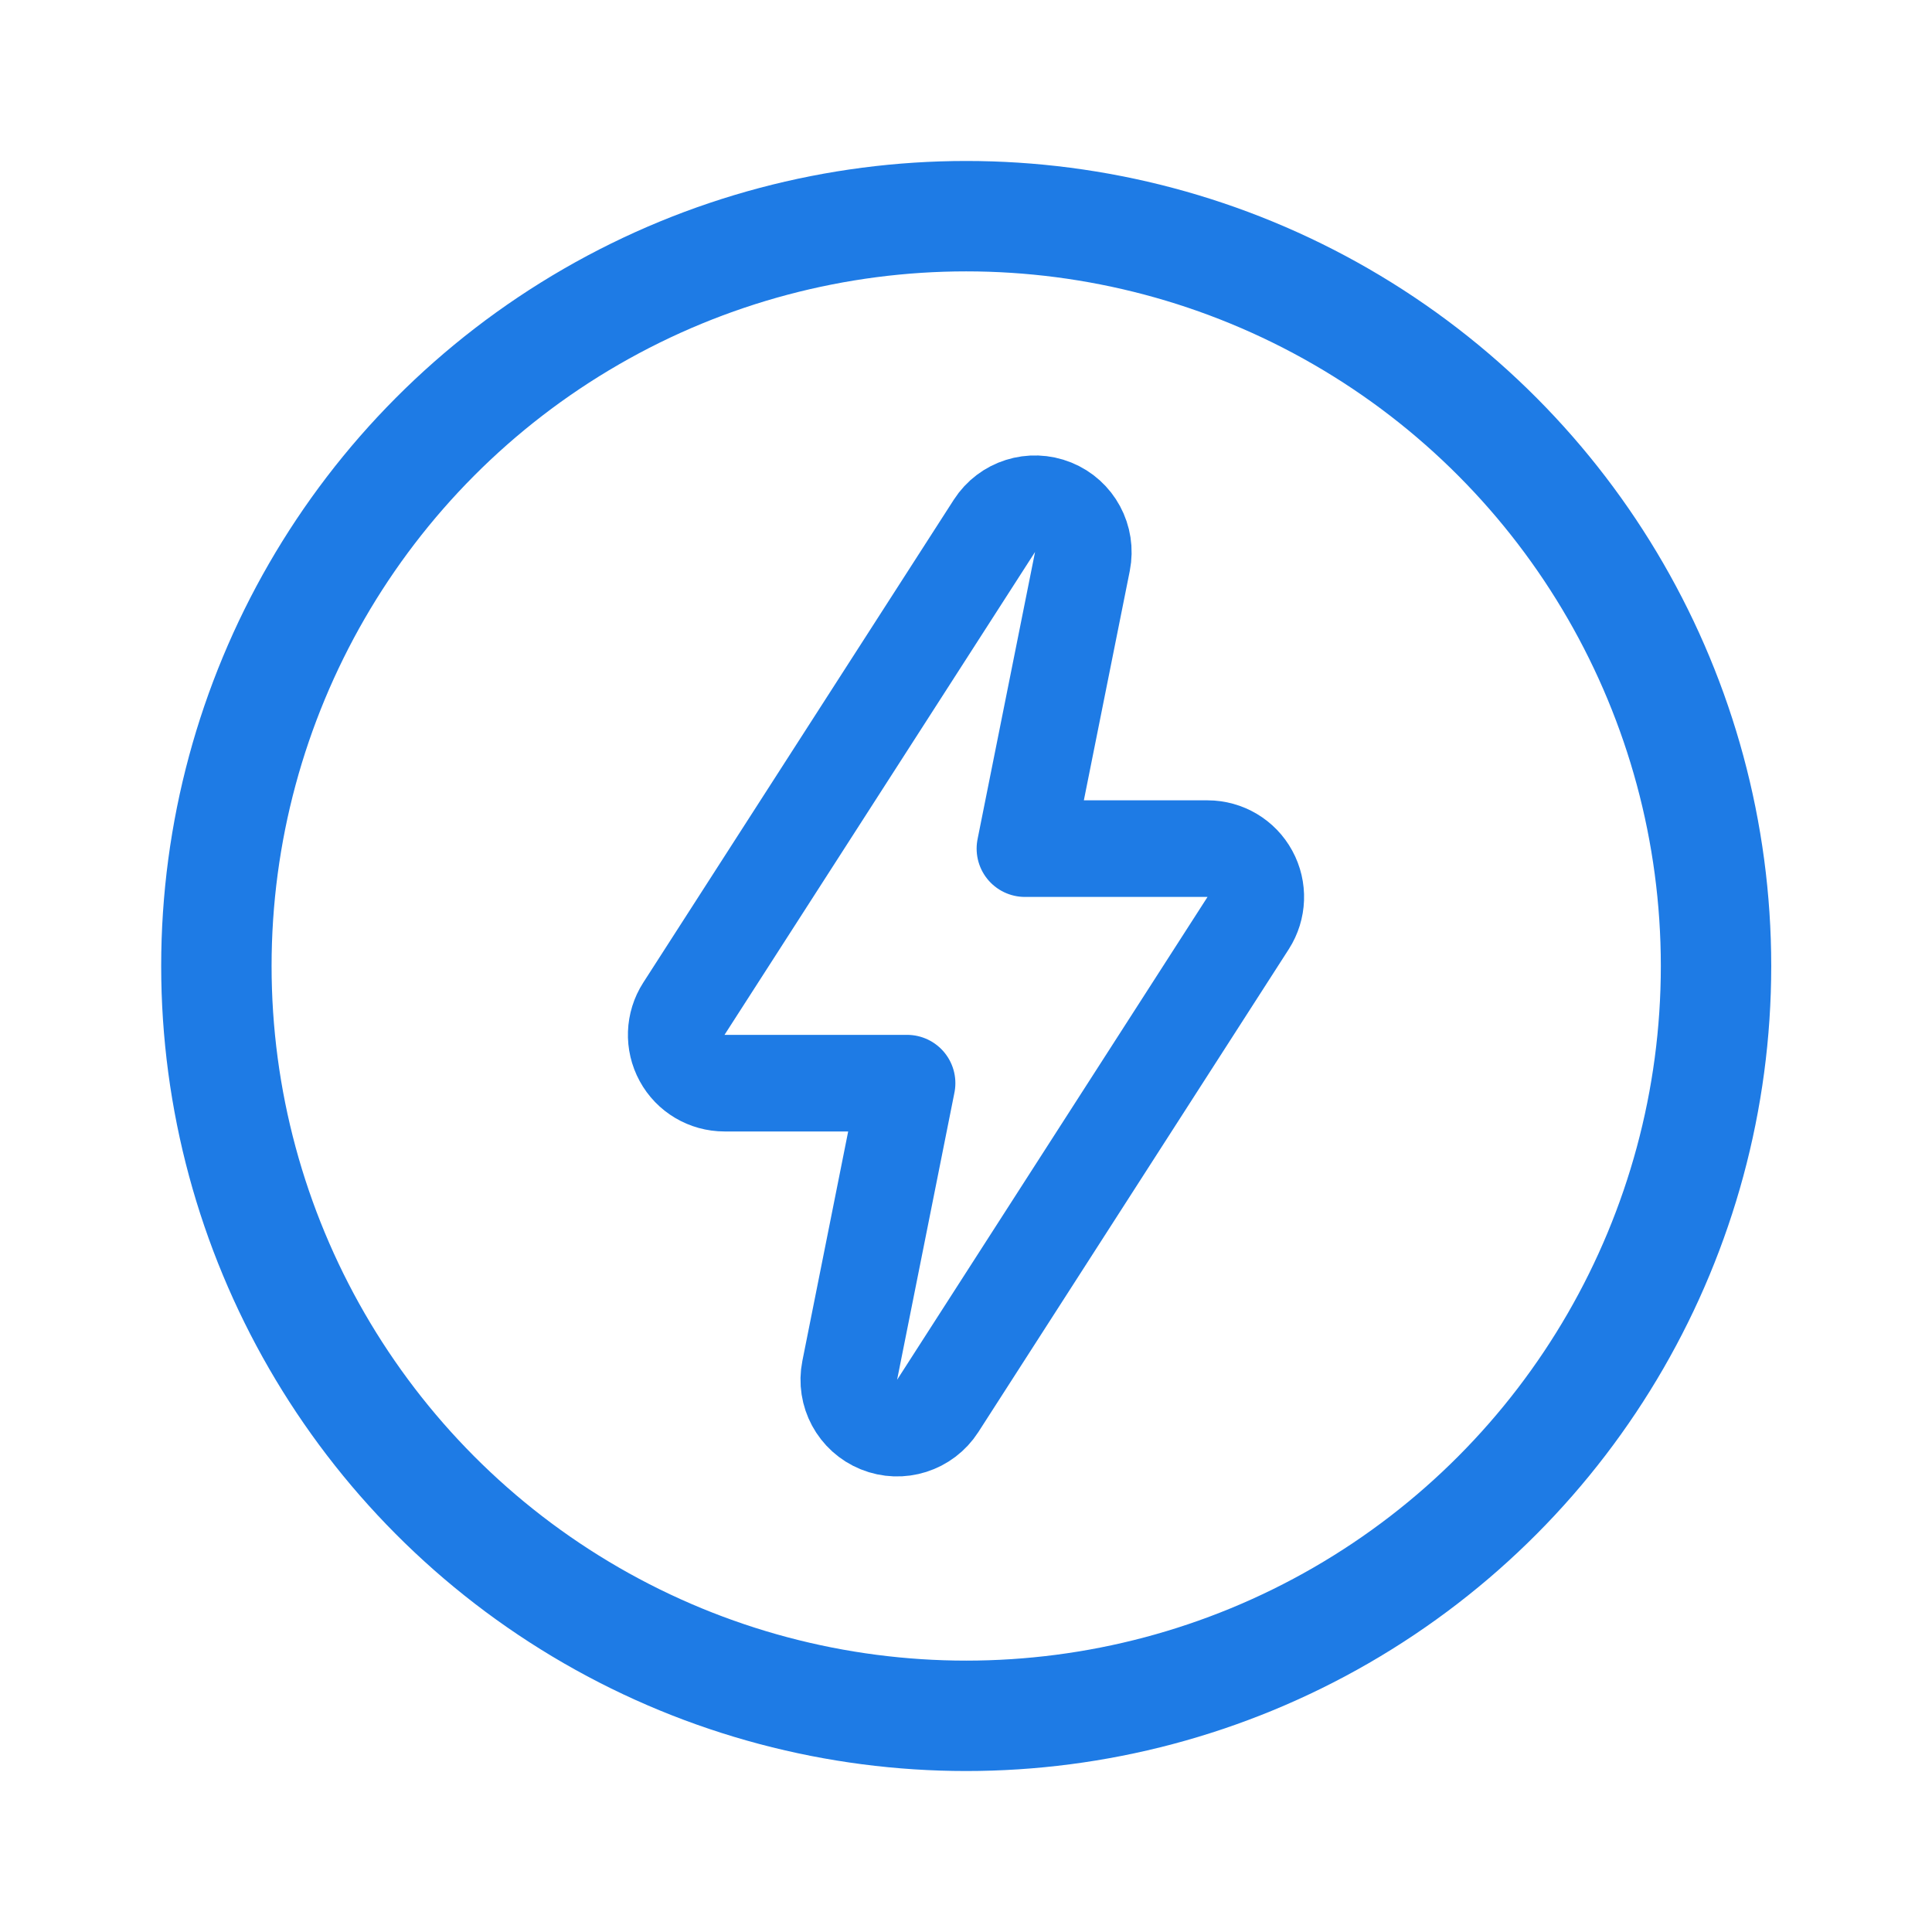
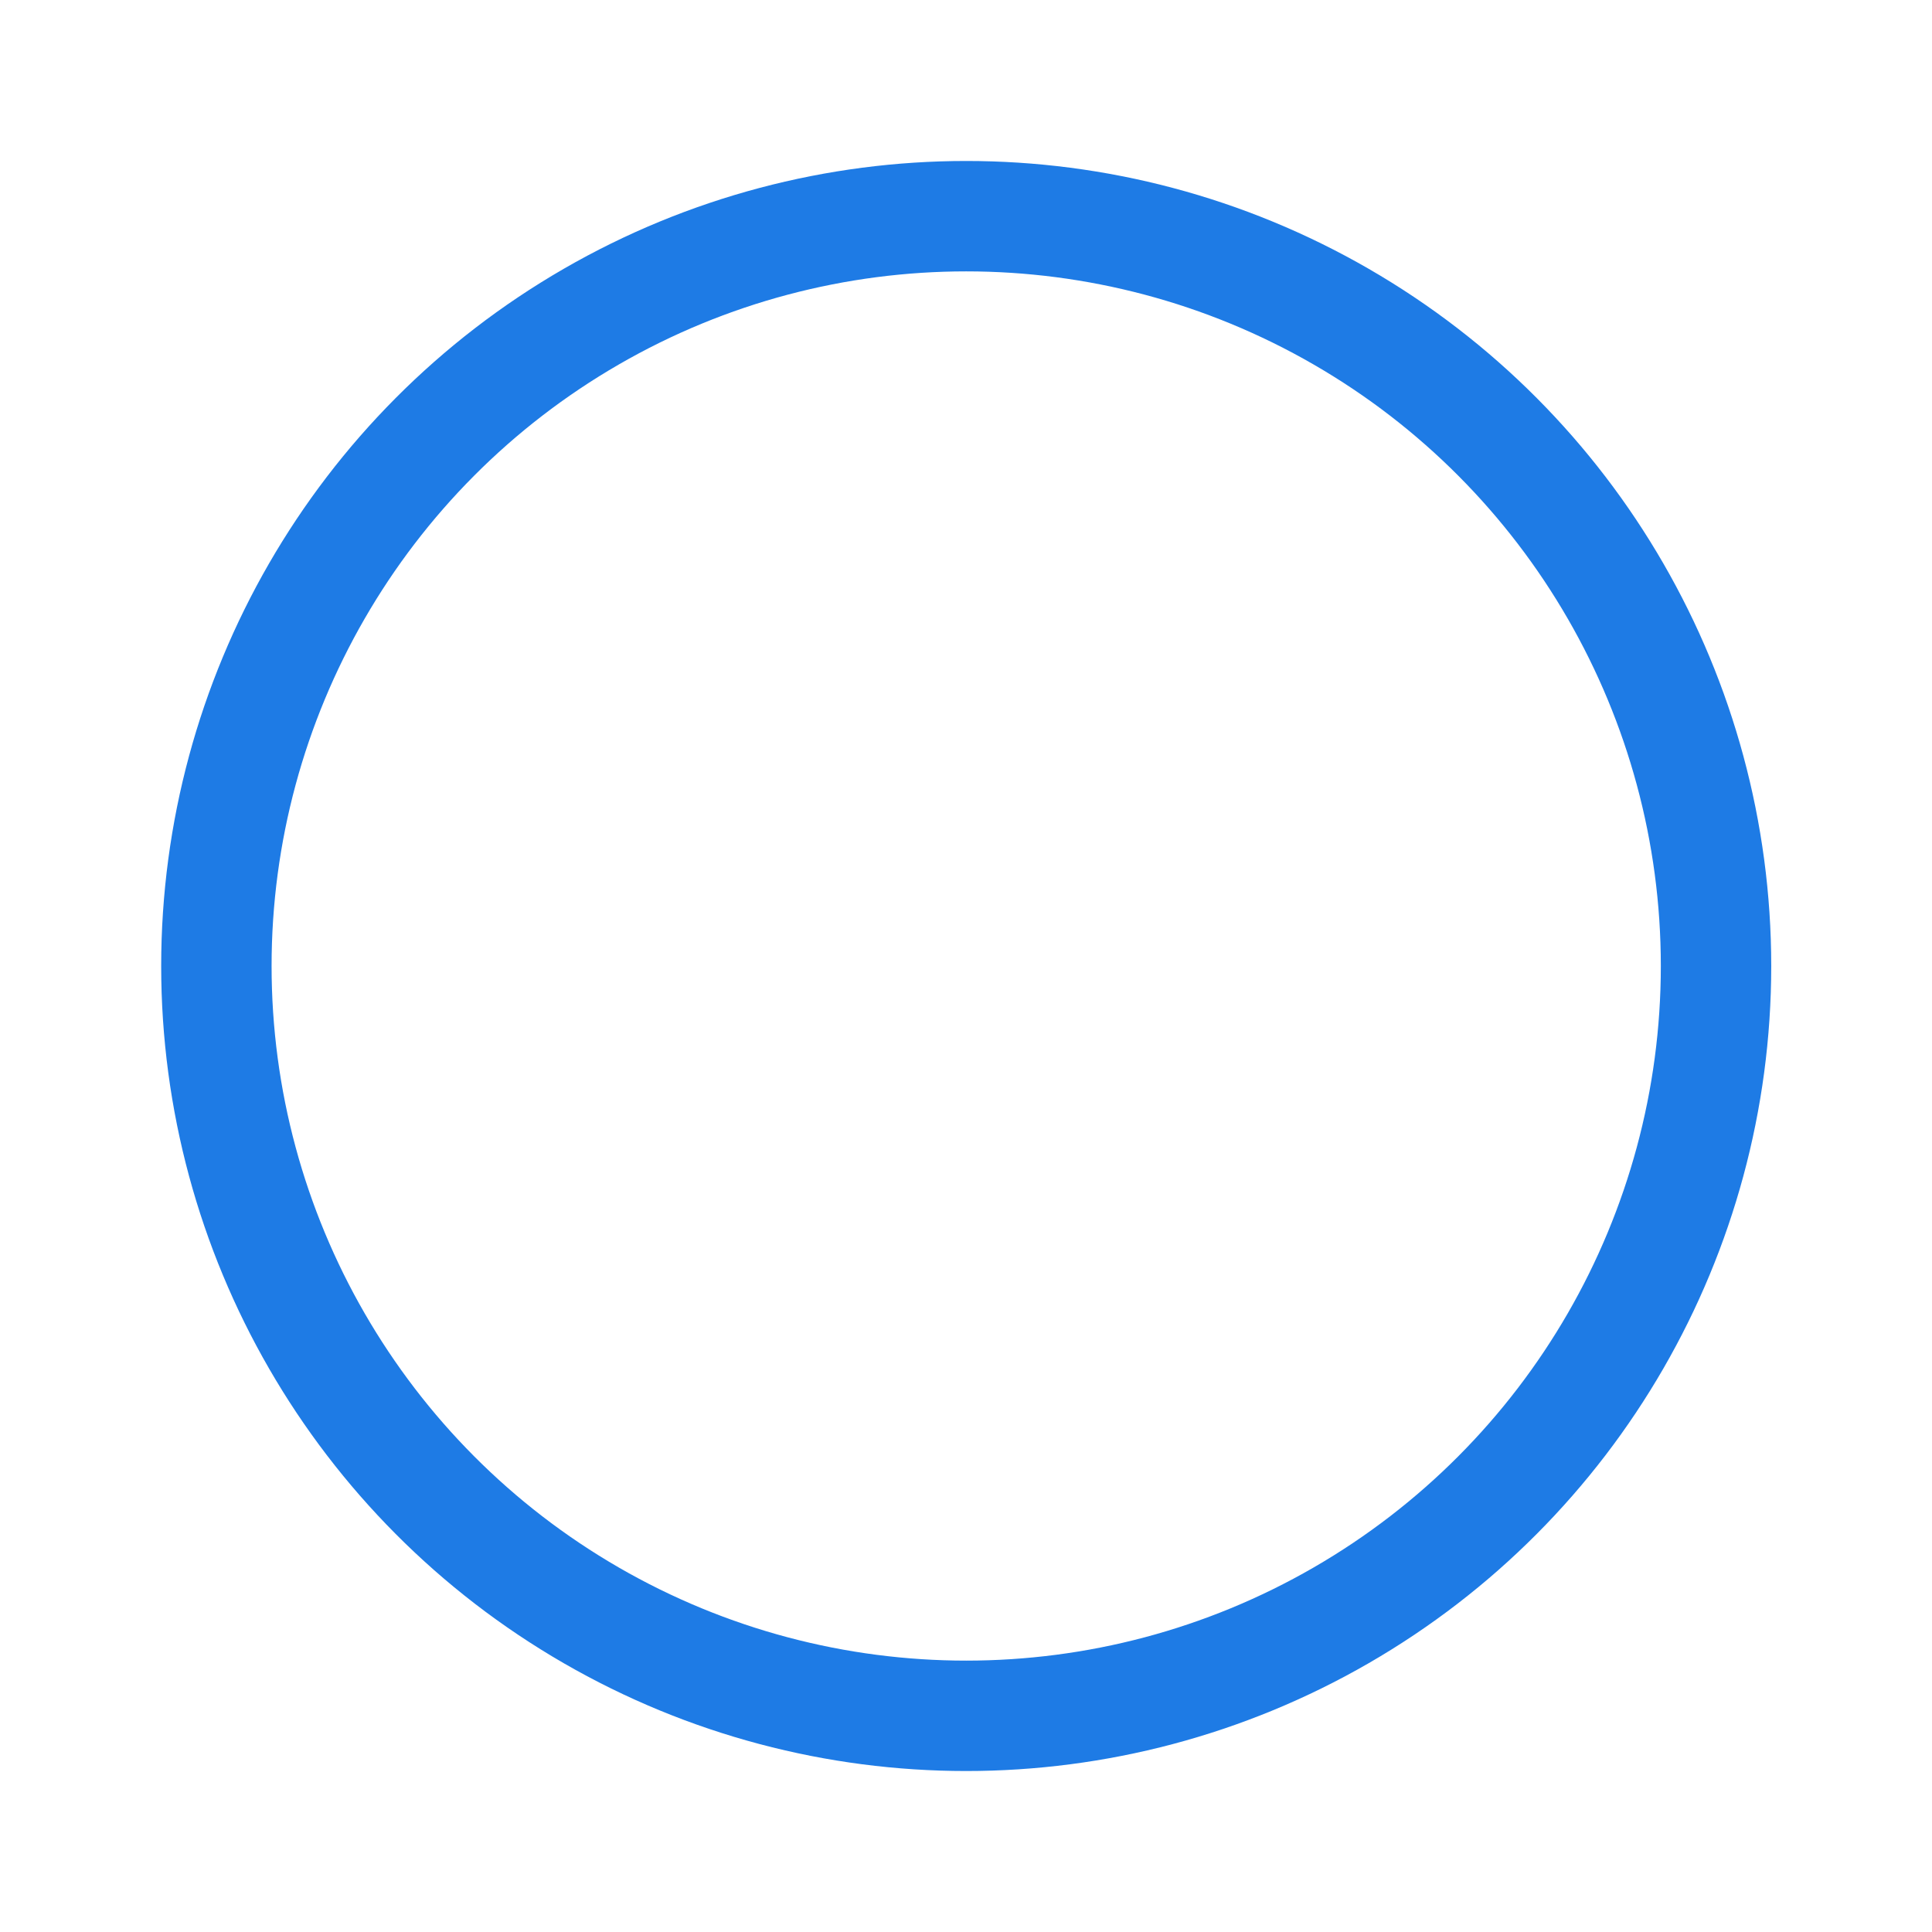
<svg xmlns="http://www.w3.org/2000/svg" width="28" height="28" viewBox="0 0 28 28" fill="none">
  <circle cx="14.003" cy="14" r="10.867" stroke="#1E7BE5" stroke-width="1.6" />
-   <path d="M14.412 7.621C14.594 7.338 14.951 7.226 15.263 7.352C15.575 7.478 15.752 7.808 15.687 8.138L14.854 12.299H17.5C17.756 12.299 17.992 12.439 18.114 12.664C18.237 12.889 18.227 13.163 18.089 13.378L13.59 20.376C13.408 20.659 13.05 20.773 12.738 20.646C12.427 20.52 12.249 20.19 12.315 19.86L13.146 15.698H10.5C10.244 15.698 10.008 15.559 9.886 15.334C9.763 15.109 9.773 14.835 9.911 14.62L14.412 7.621Z" stroke="#1E7BE5" stroke-width="1.4" stroke-linecap="round" stroke-linejoin="round" />
</svg>